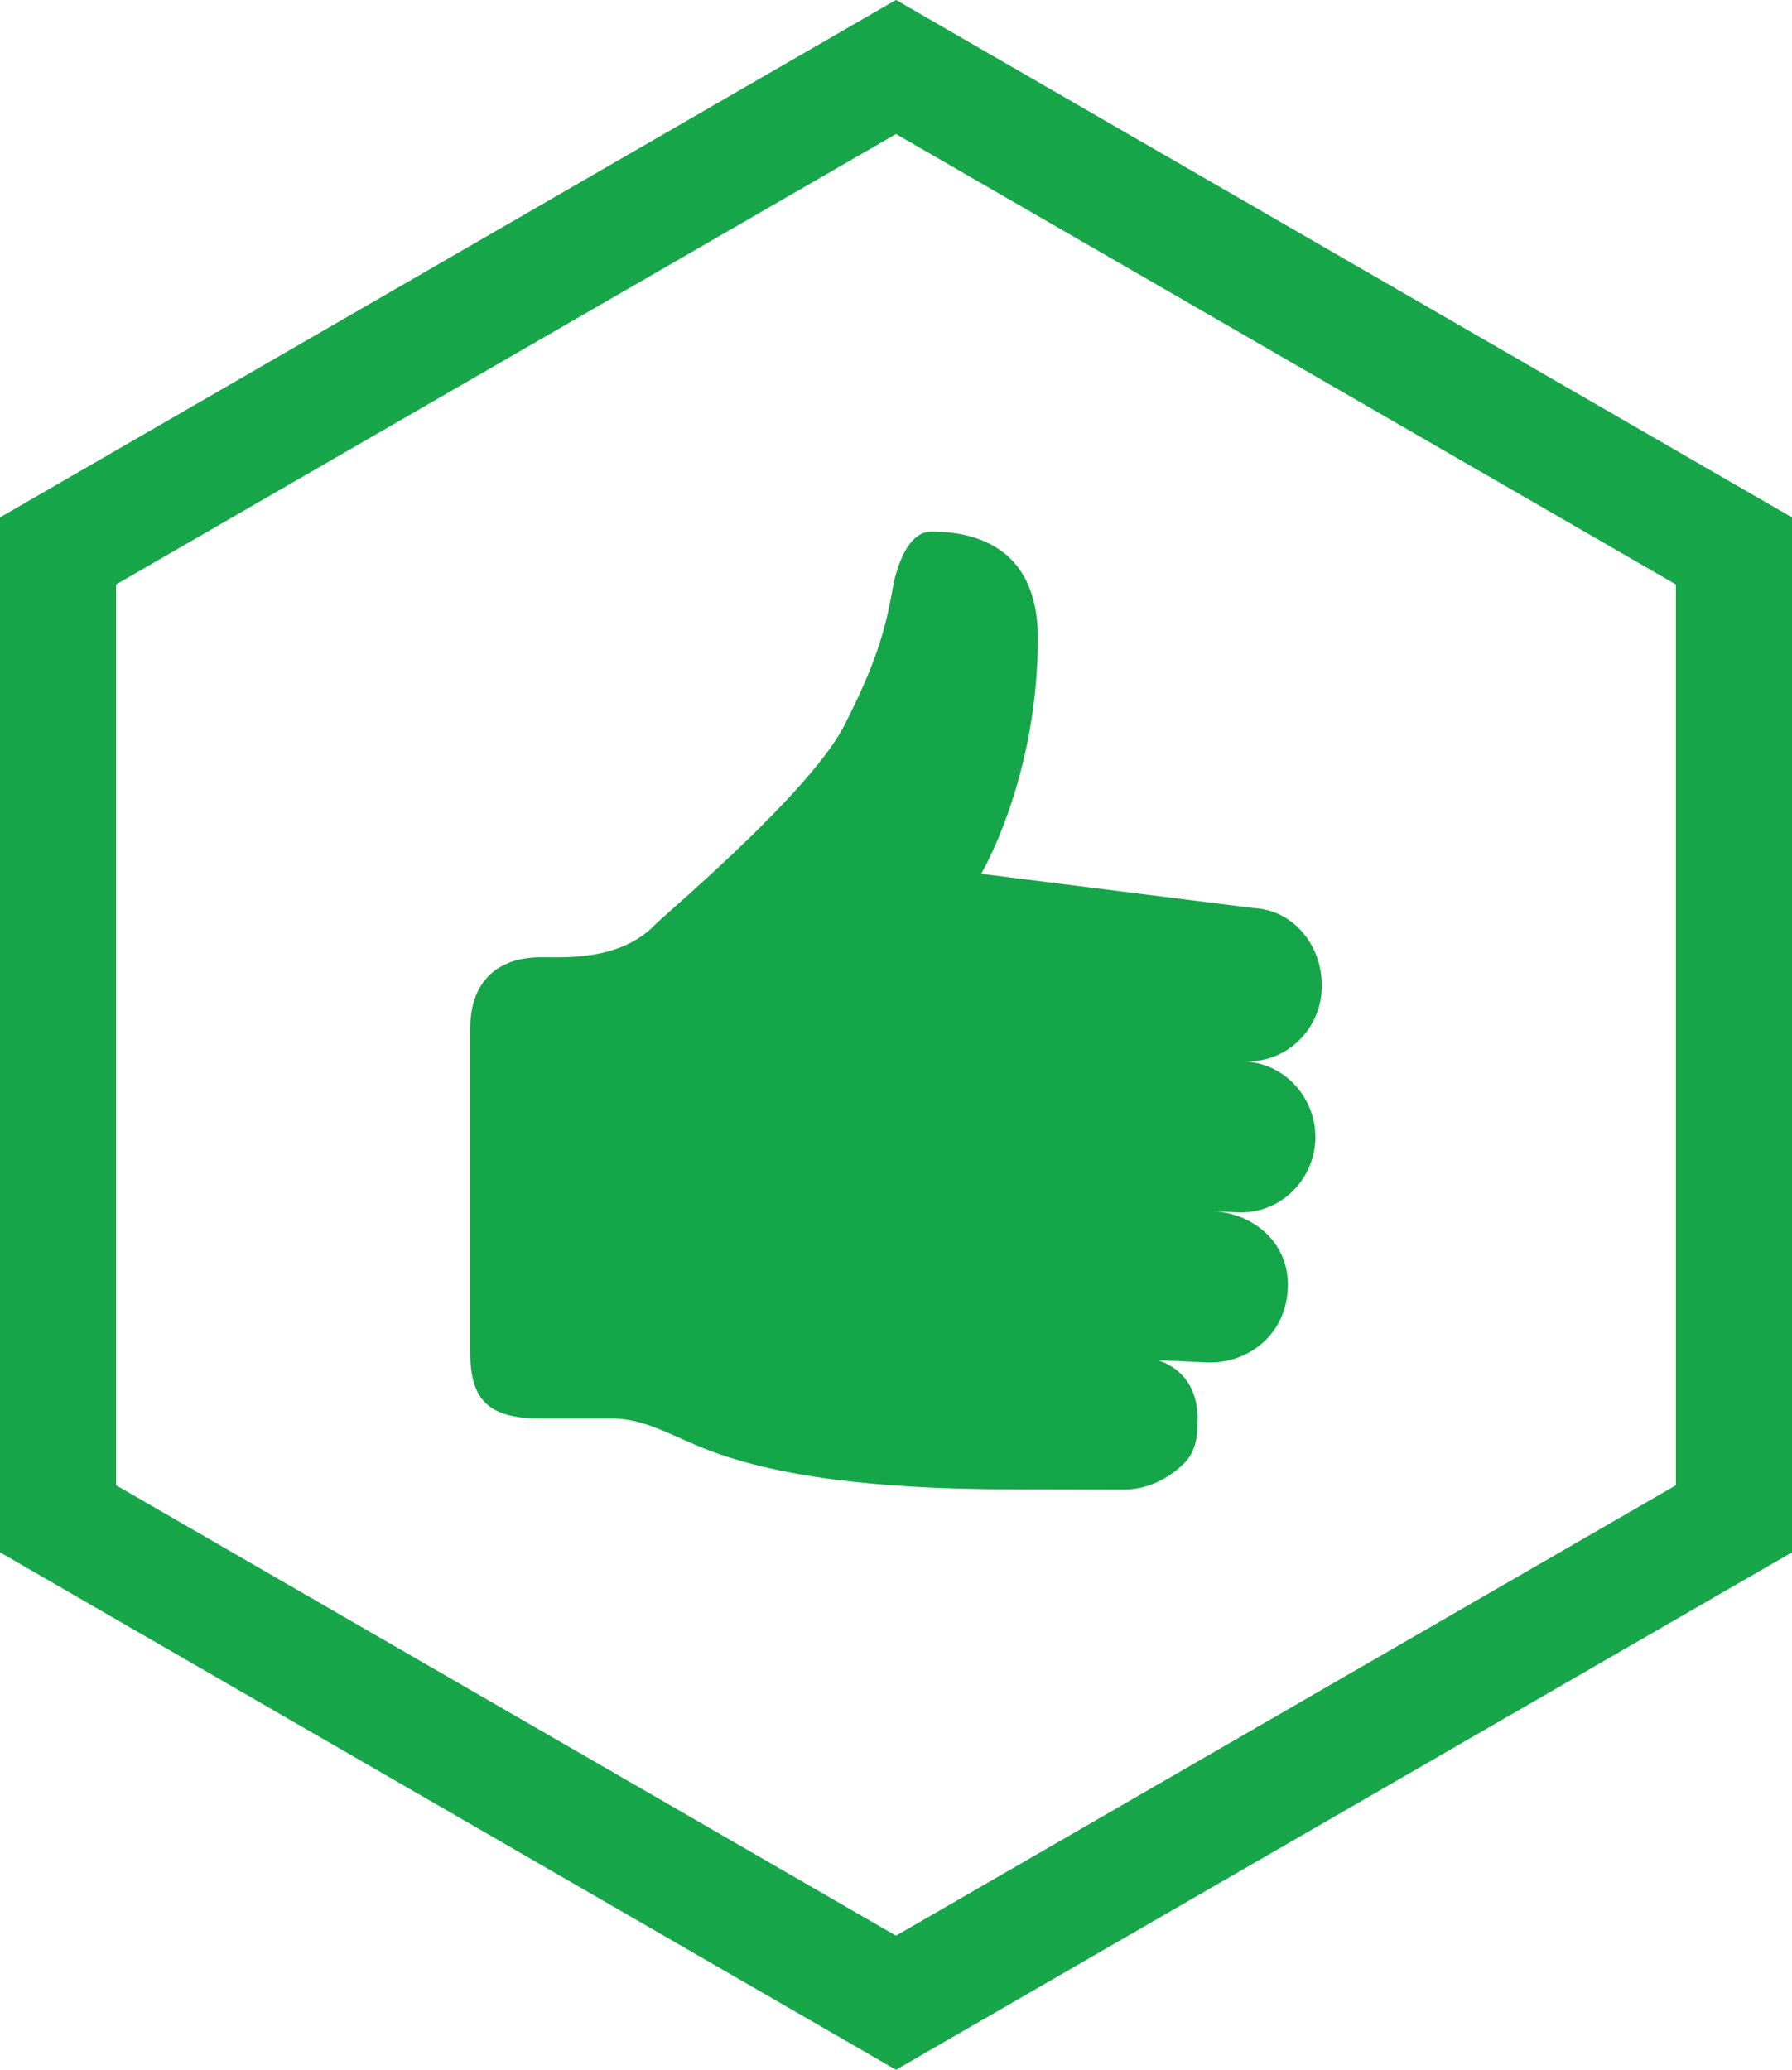
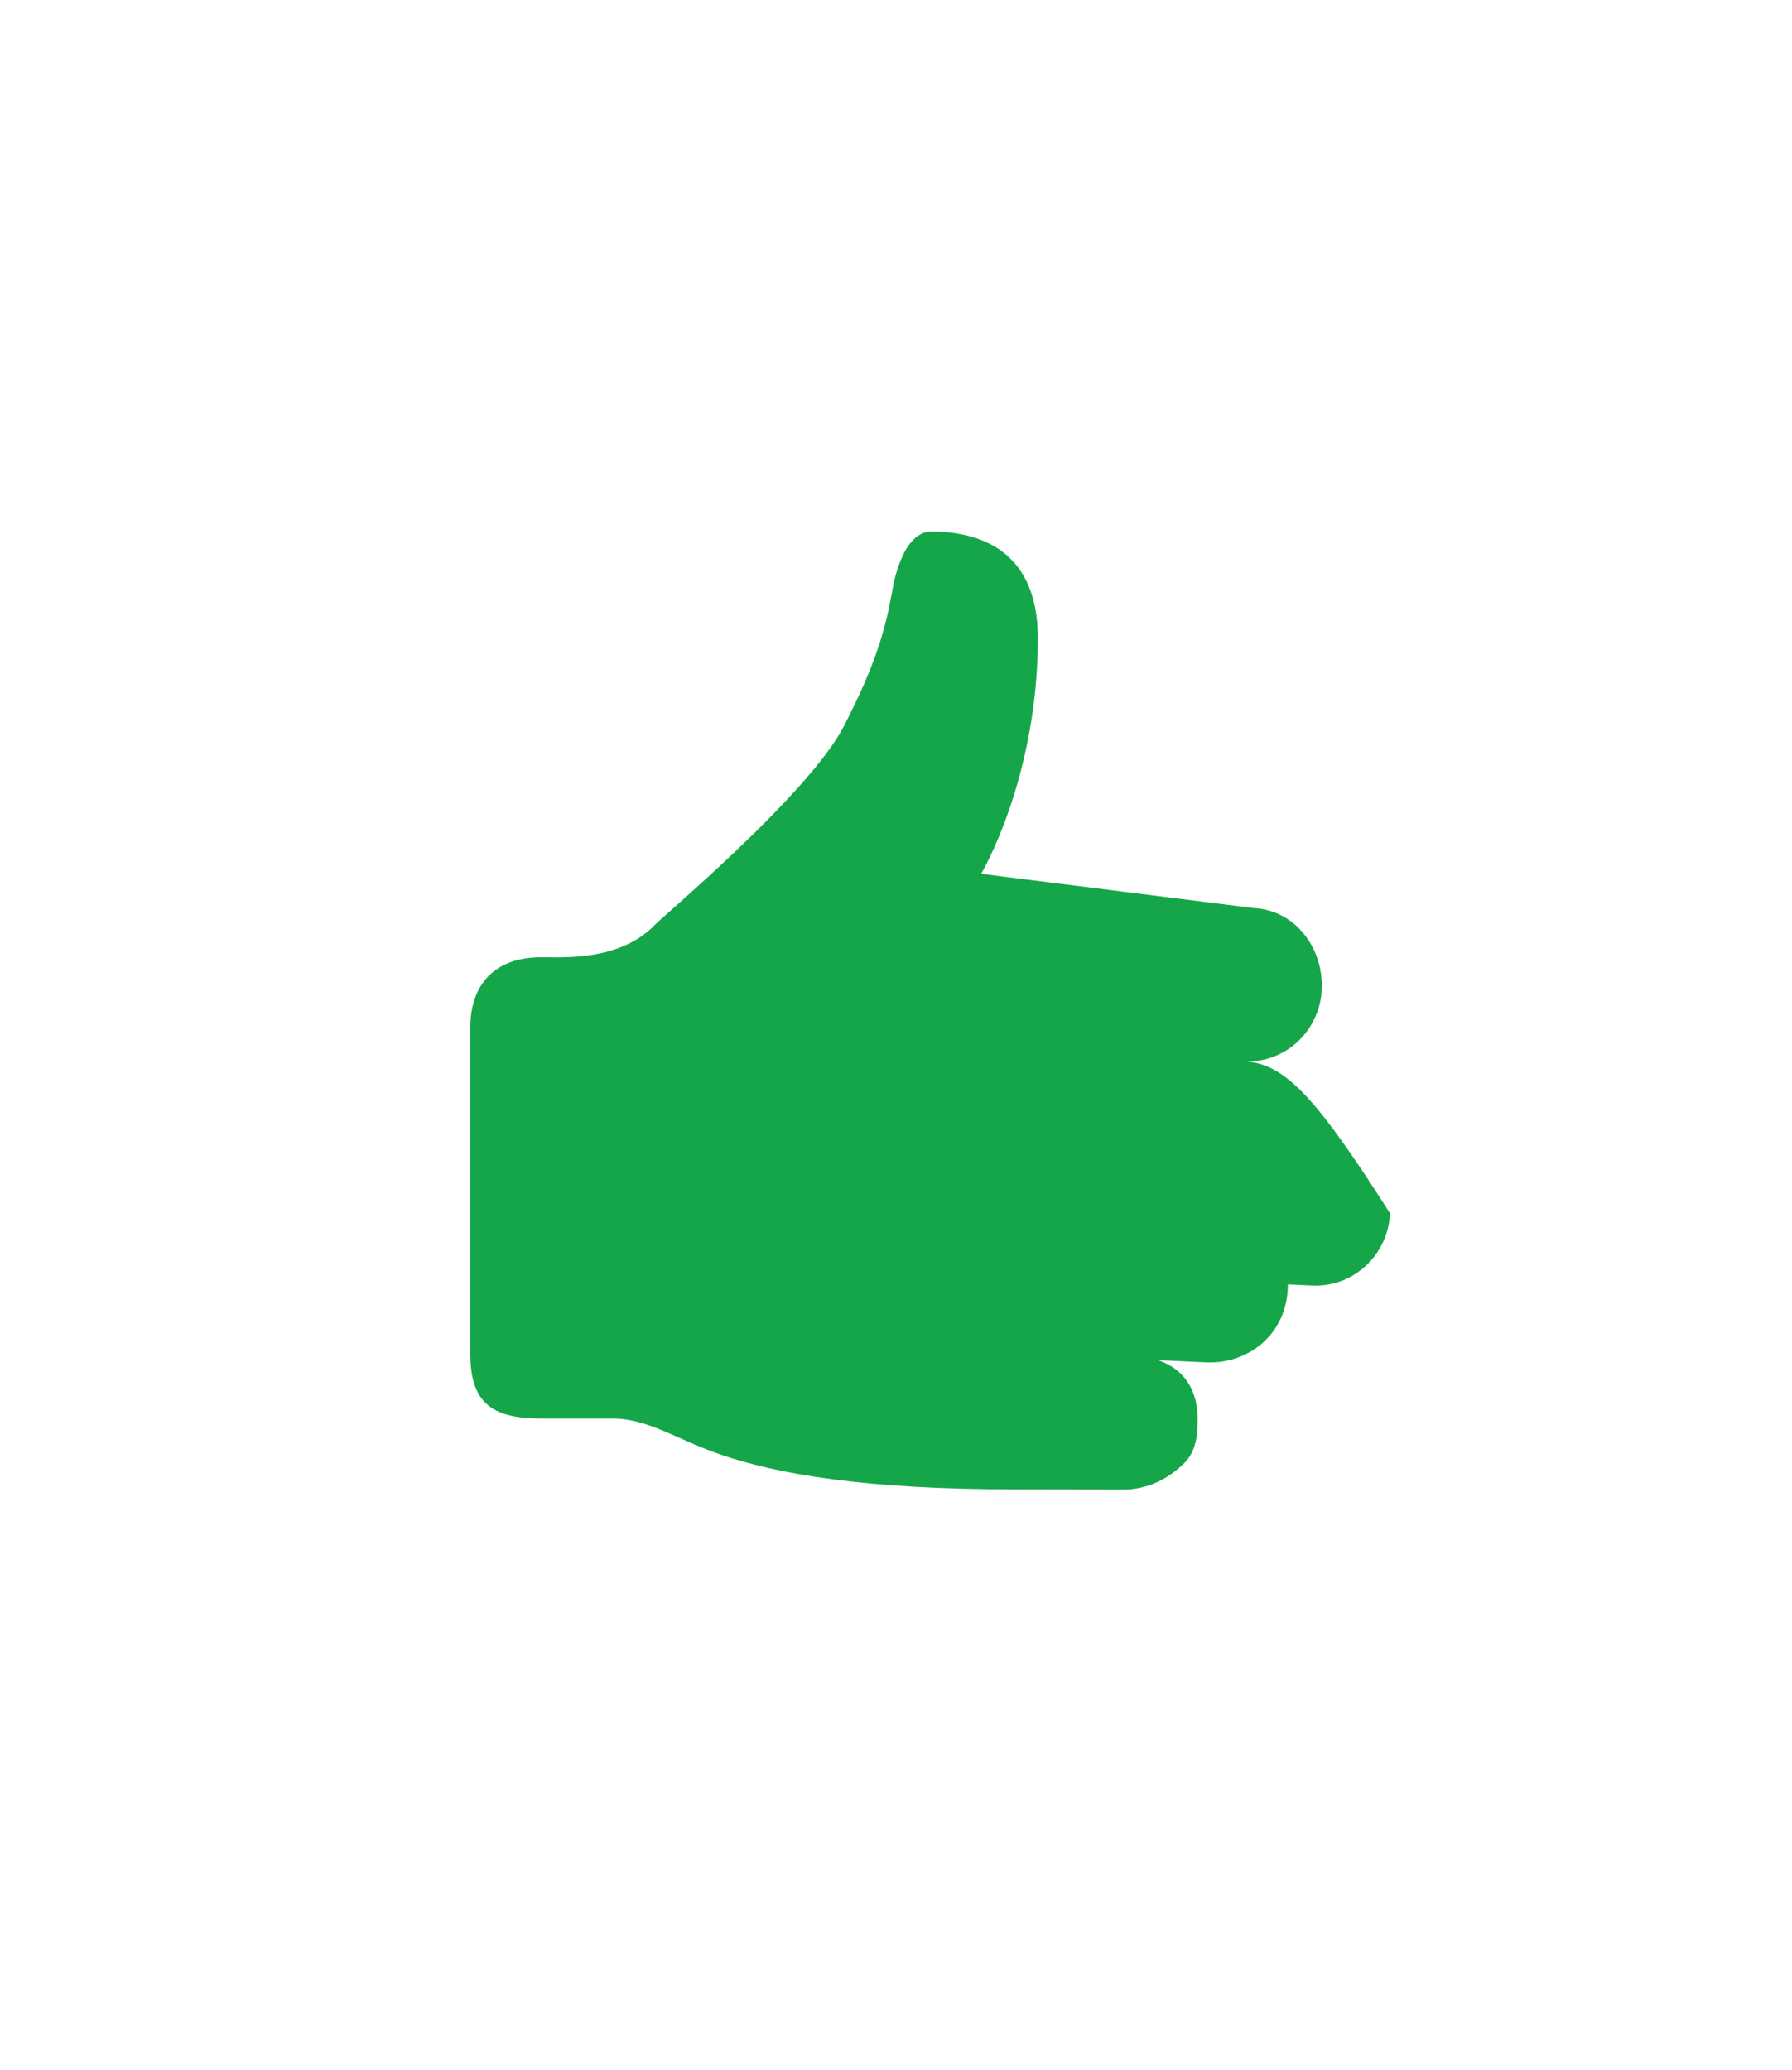
<svg xmlns="http://www.w3.org/2000/svg" version="1.1" id="Layer_1" x="0px" y="0px" viewBox="0 0 92.6 106.93" style="enable-background:new 0 0 92.6 106.93;" xml:space="preserve">
  <style type="text/css">
	.st0{fill:none;stroke:#18A64A;stroke-width:6;stroke-miterlimit:10;}
	.st1{fill-rule:evenodd;clip-rule:evenodd;fill:#16A64A;}
</style>
-   <polygon class="st0" points="3,28.46 46.3,3.46 89.6,28.46 89.6,78.46 46.3,103.46 3,78.46 " />
-   <path class="st1" d="M64.29,54.83c2.12,0.1,3.92-1.57,4.01-3.73c0.09-2.16-1.4-4.09-3.52-4.19L50.7,45.14c0,0,2.93-4.91,2.93-12.18  c0-4.85-3.46-5.5-5.5-5.5c-1.6,0-2.03,3.1-2.03,3.1h0c-0.36,1.99-0.84,3.73-2.48,6.93c-1.84,3.59-9.72,10.13-9.83,10.34  c-1.81,1.81-4.63,1.62-5.82,1.62c-2.41,0-3.67,1.4-3.67,3.67l0,16.76c0,2.54,1.04,3.4,3.67,3.4h3.67c1.85,0,3.29,1.06,5.5,1.83  c3.03,1.05,7.54,1.83,15.33,1.83c1.36,0,5.58,0.01,5.58,0.01c1.29,0,2.33-0.59,3.08-1.3c0.29-0.27,0.58-0.66,0.71-1.43  c0.02-0.12,0.04-0.62,0.04-0.69c0.1-2.2-1.23-2.99-1.98-3.24c0.02-0.01,0.01-0.03,0.05-0.02l2.39,0.11c2.12,0.1,4.21-1.43,4.21-4.03  c0-2.15-1.75-3.67-3.86-3.78l1.27,0.06c2.12,0.09,3.91-1.58,4.01-3.73C68.05,56.75,66.41,54.92,64.29,54.83L64.29,54.83z" />
+   <path class="st1" d="M64.29,54.83c2.12,0.1,3.92-1.57,4.01-3.73c0.09-2.16-1.4-4.09-3.52-4.19L50.7,45.14c0,0,2.93-4.91,2.93-12.18  c0-4.85-3.46-5.5-5.5-5.5c-1.6,0-2.03,3.1-2.03,3.1h0c-0.36,1.99-0.84,3.73-2.48,6.93c-1.84,3.59-9.72,10.13-9.83,10.34  c-1.81,1.81-4.63,1.62-5.82,1.62c-2.41,0-3.67,1.4-3.67,3.67l0,16.76c0,2.54,1.04,3.4,3.67,3.4h3.67c1.85,0,3.29,1.06,5.5,1.83  c3.03,1.05,7.54,1.83,15.33,1.83c1.36,0,5.58,0.01,5.58,0.01c1.29,0,2.33-0.59,3.08-1.3c0.29-0.27,0.58-0.66,0.71-1.43  c0.02-0.12,0.04-0.62,0.04-0.69c0.1-2.2-1.23-2.99-1.98-3.24c0.02-0.01,0.01-0.03,0.05-0.02l2.39,0.11c2.12,0.1,4.21-1.43,4.21-4.03  l1.27,0.06c2.12,0.09,3.91-1.58,4.01-3.73C68.05,56.75,66.41,54.92,64.29,54.83L64.29,54.83z" />
</svg>